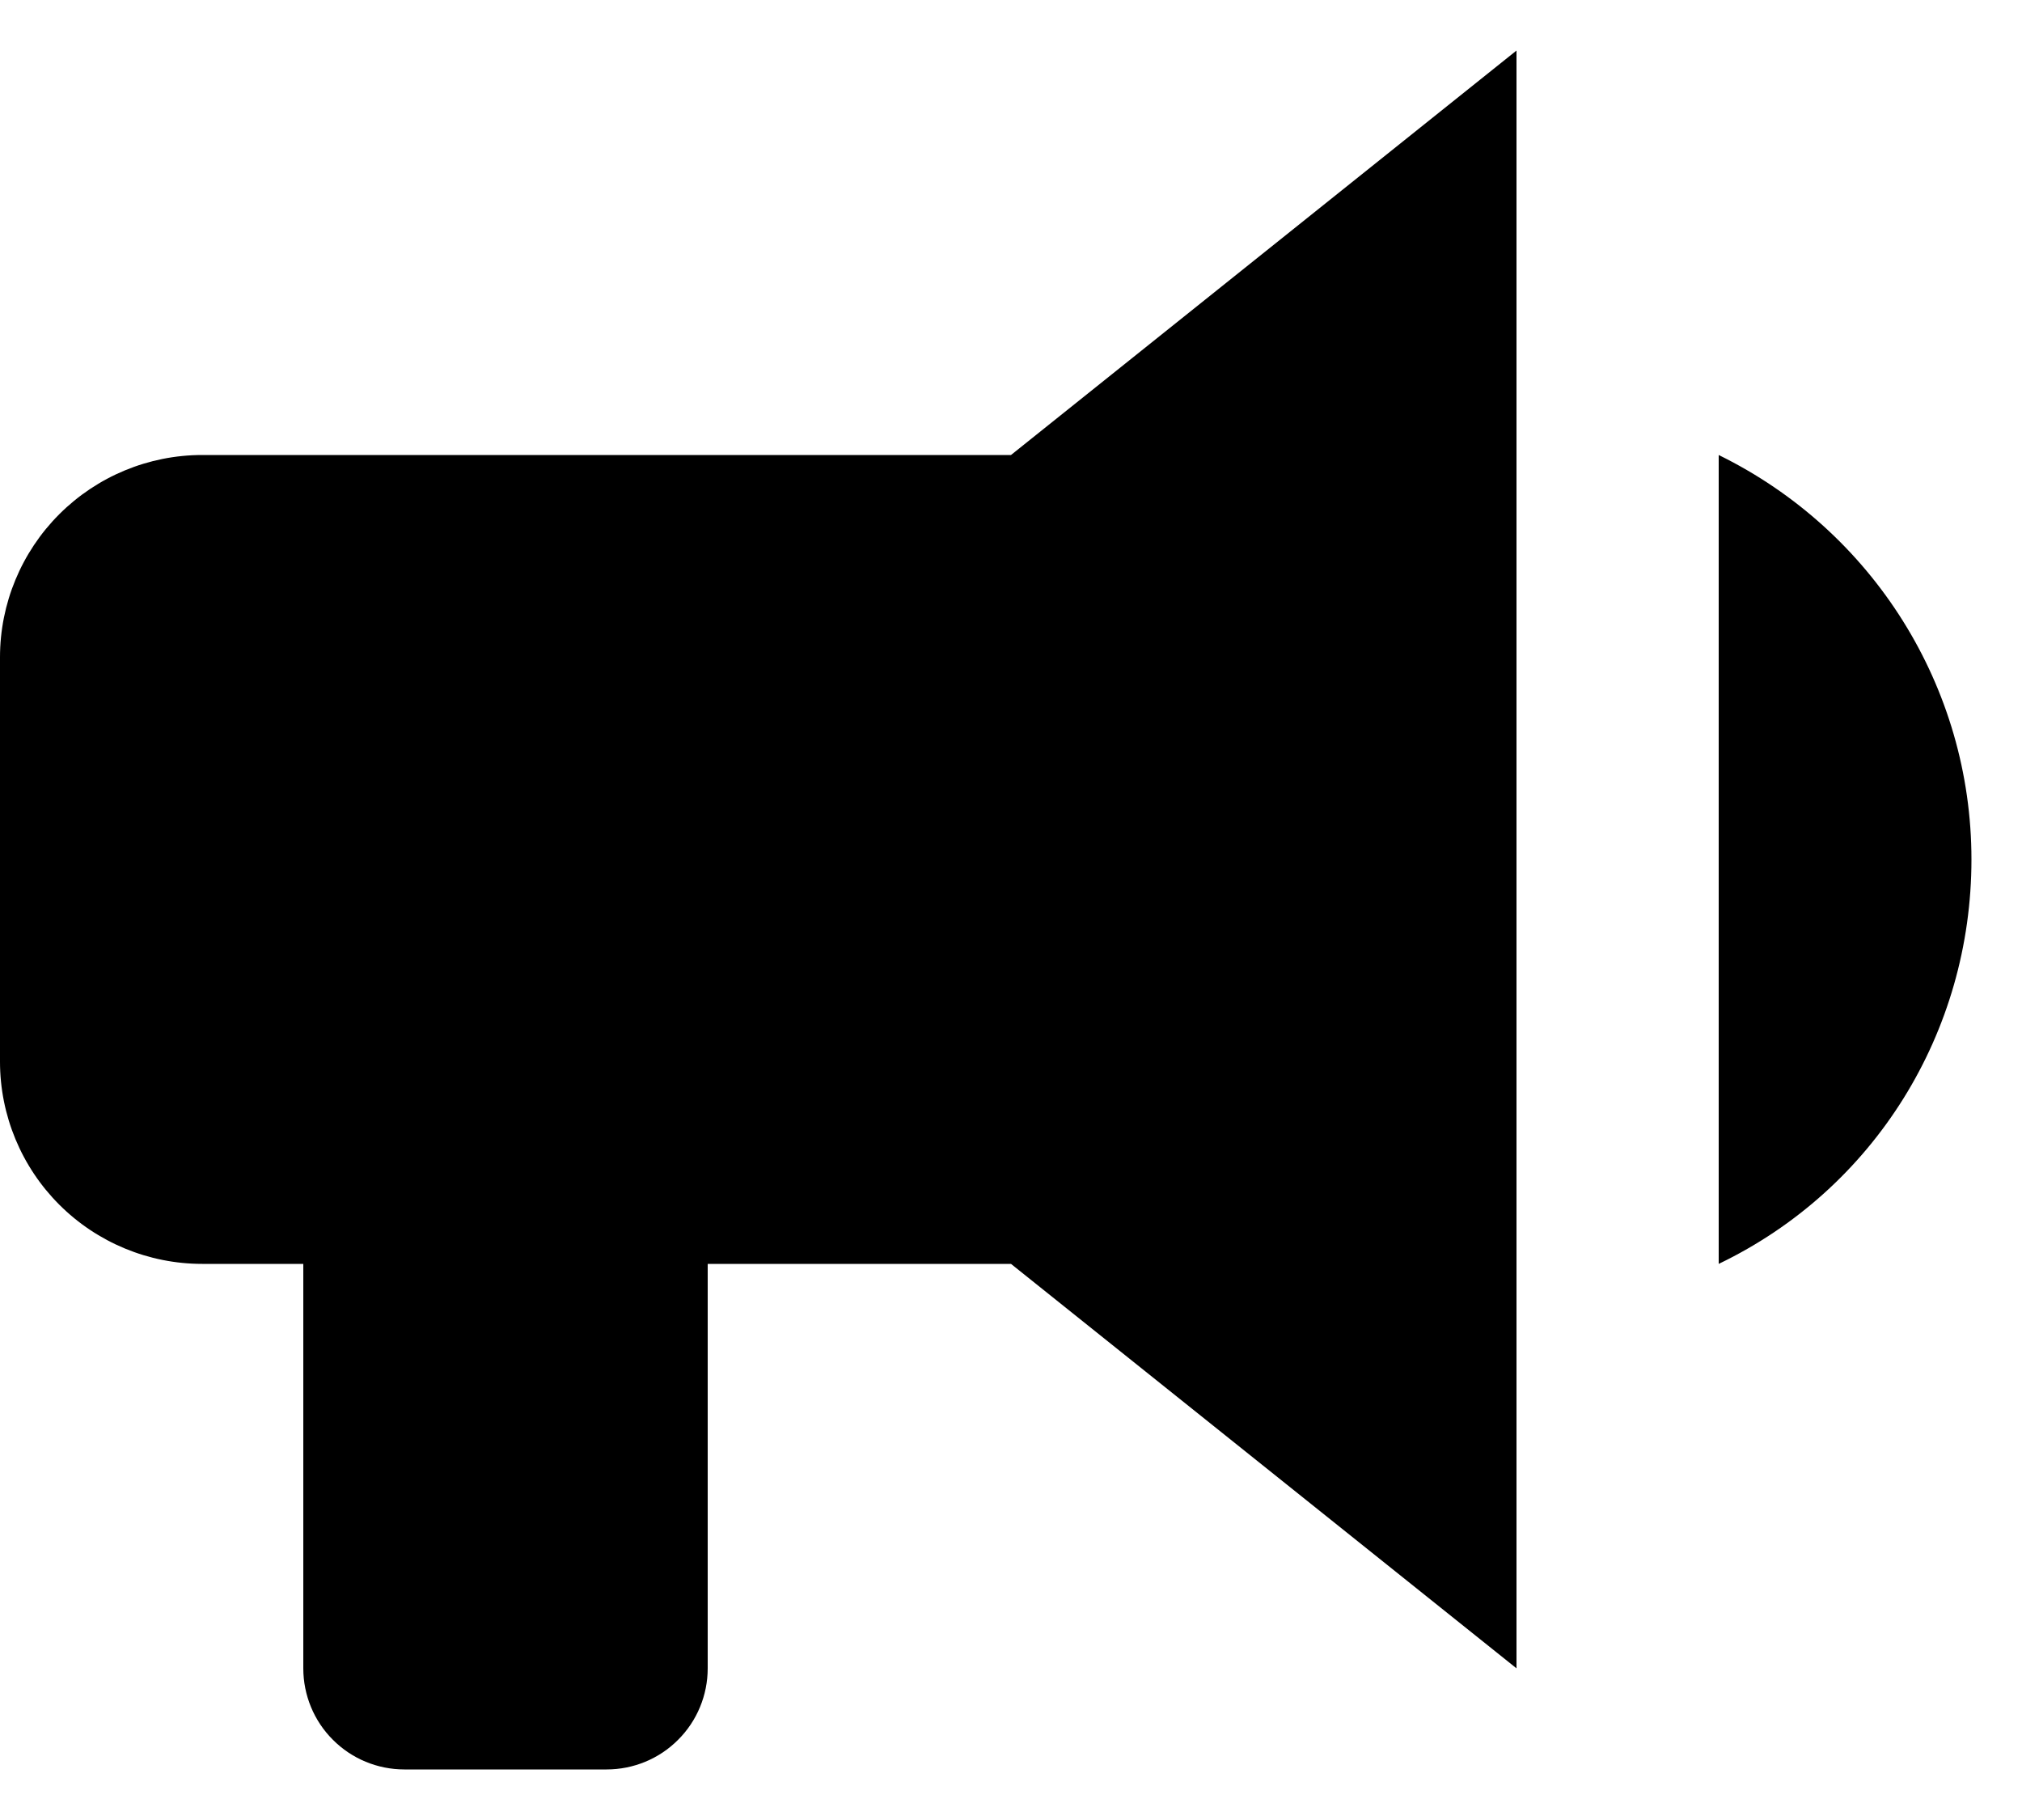
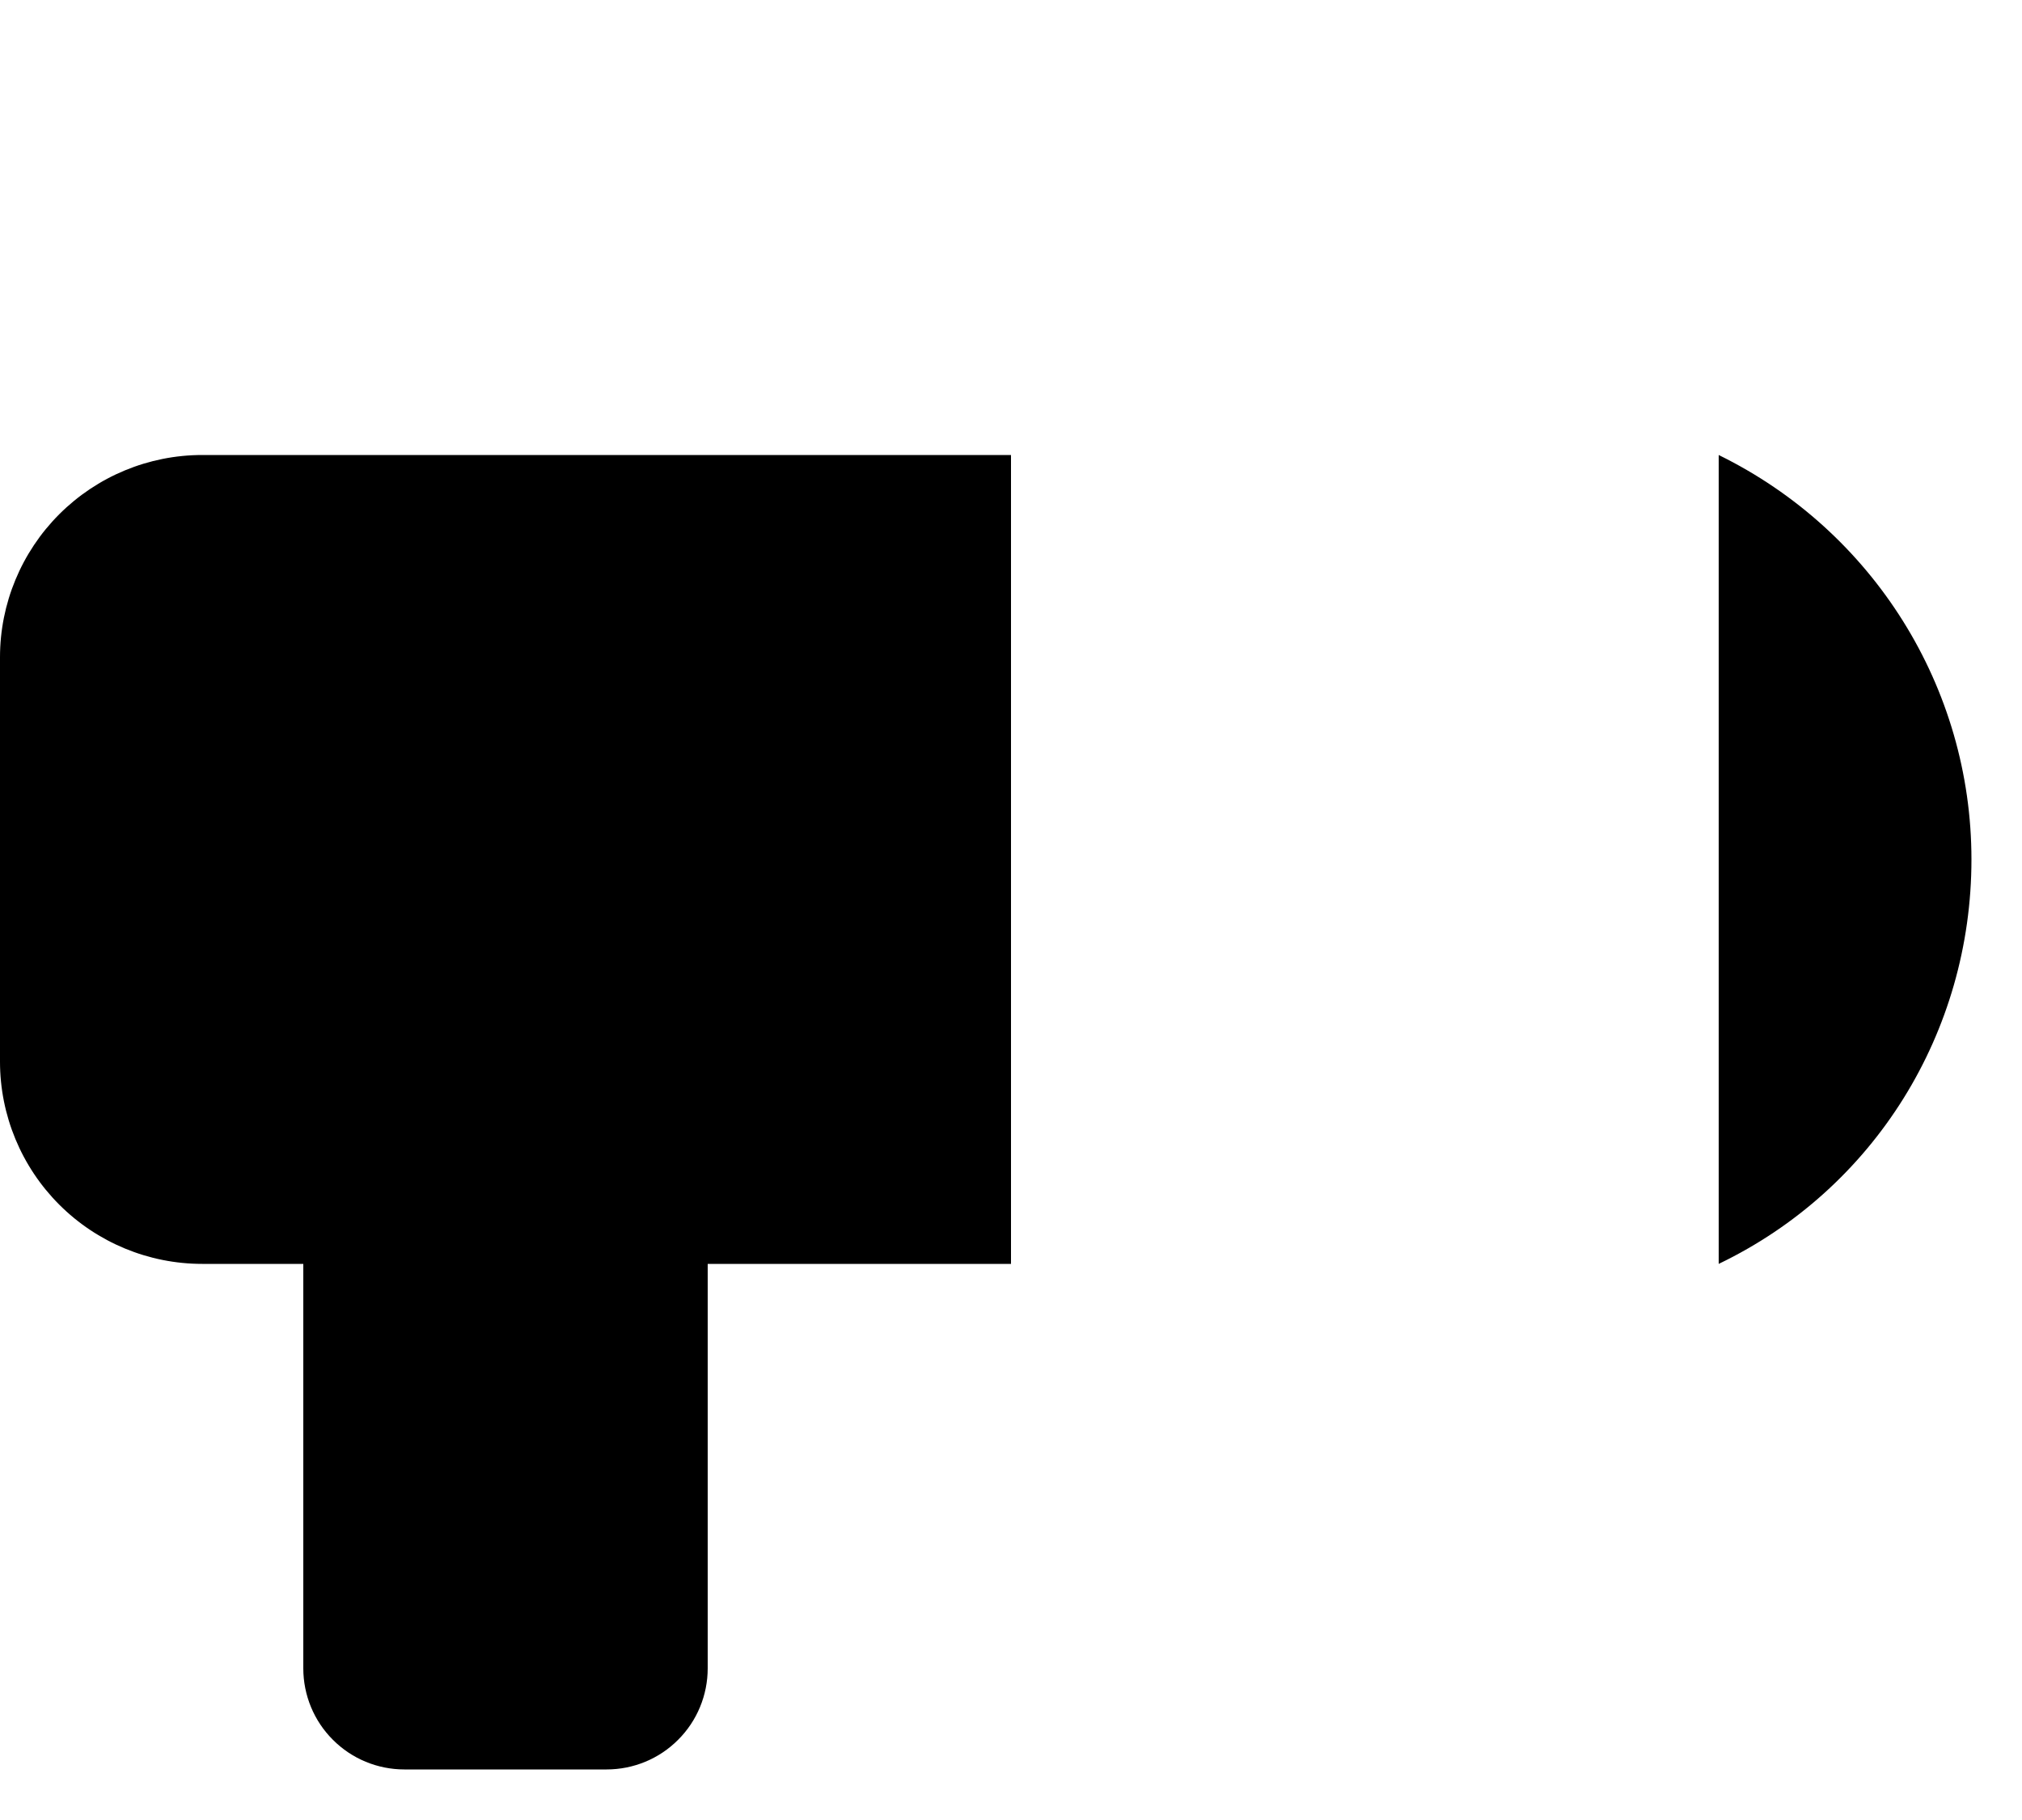
<svg xmlns="http://www.w3.org/2000/svg" width="20" height="18" viewBox="0 0 20 18" fill="none">
-   <path d="M10 4.5H2C1.47 4.5 0.961 4.711 0.586 5.086C0.211 5.461 0 5.97 0 6.5V10.5C0 11.03 0.211 11.539 0.586 11.914C0.961 12.289 1.47 12.5 2 12.5H3V16.5C3 16.765 3.105 17.02 3.293 17.207C3.48 17.395 3.735 17.5 4 17.5H6C6.265 17.5 6.52 17.395 6.707 17.207C6.895 17.02 7 16.765 7 16.5V12.5H10L15 16.5V0.5L10 4.5ZM19.5 8.5C19.5 10.21 18.54 11.76 17 12.5V4.5C18.53 5.25 19.5 6.8 19.5 8.5Z" fill="black" />
+   <path d="M10 4.5H2C1.47 4.5 0.961 4.711 0.586 5.086C0.211 5.461 0 5.97 0 6.5V10.5C0 11.03 0.211 11.539 0.586 11.914C0.961 12.289 1.47 12.5 2 12.5H3V16.5C3 16.765 3.105 17.02 3.293 17.207C3.48 17.395 3.735 17.5 4 17.5H6C6.265 17.5 6.52 17.395 6.707 17.207C6.895 17.02 7 16.765 7 16.5V12.5H10V0.5L10 4.5ZM19.5 8.5C19.5 10.21 18.54 11.76 17 12.5V4.5C18.53 5.25 19.5 6.8 19.5 8.5Z" fill="black" />
</svg>